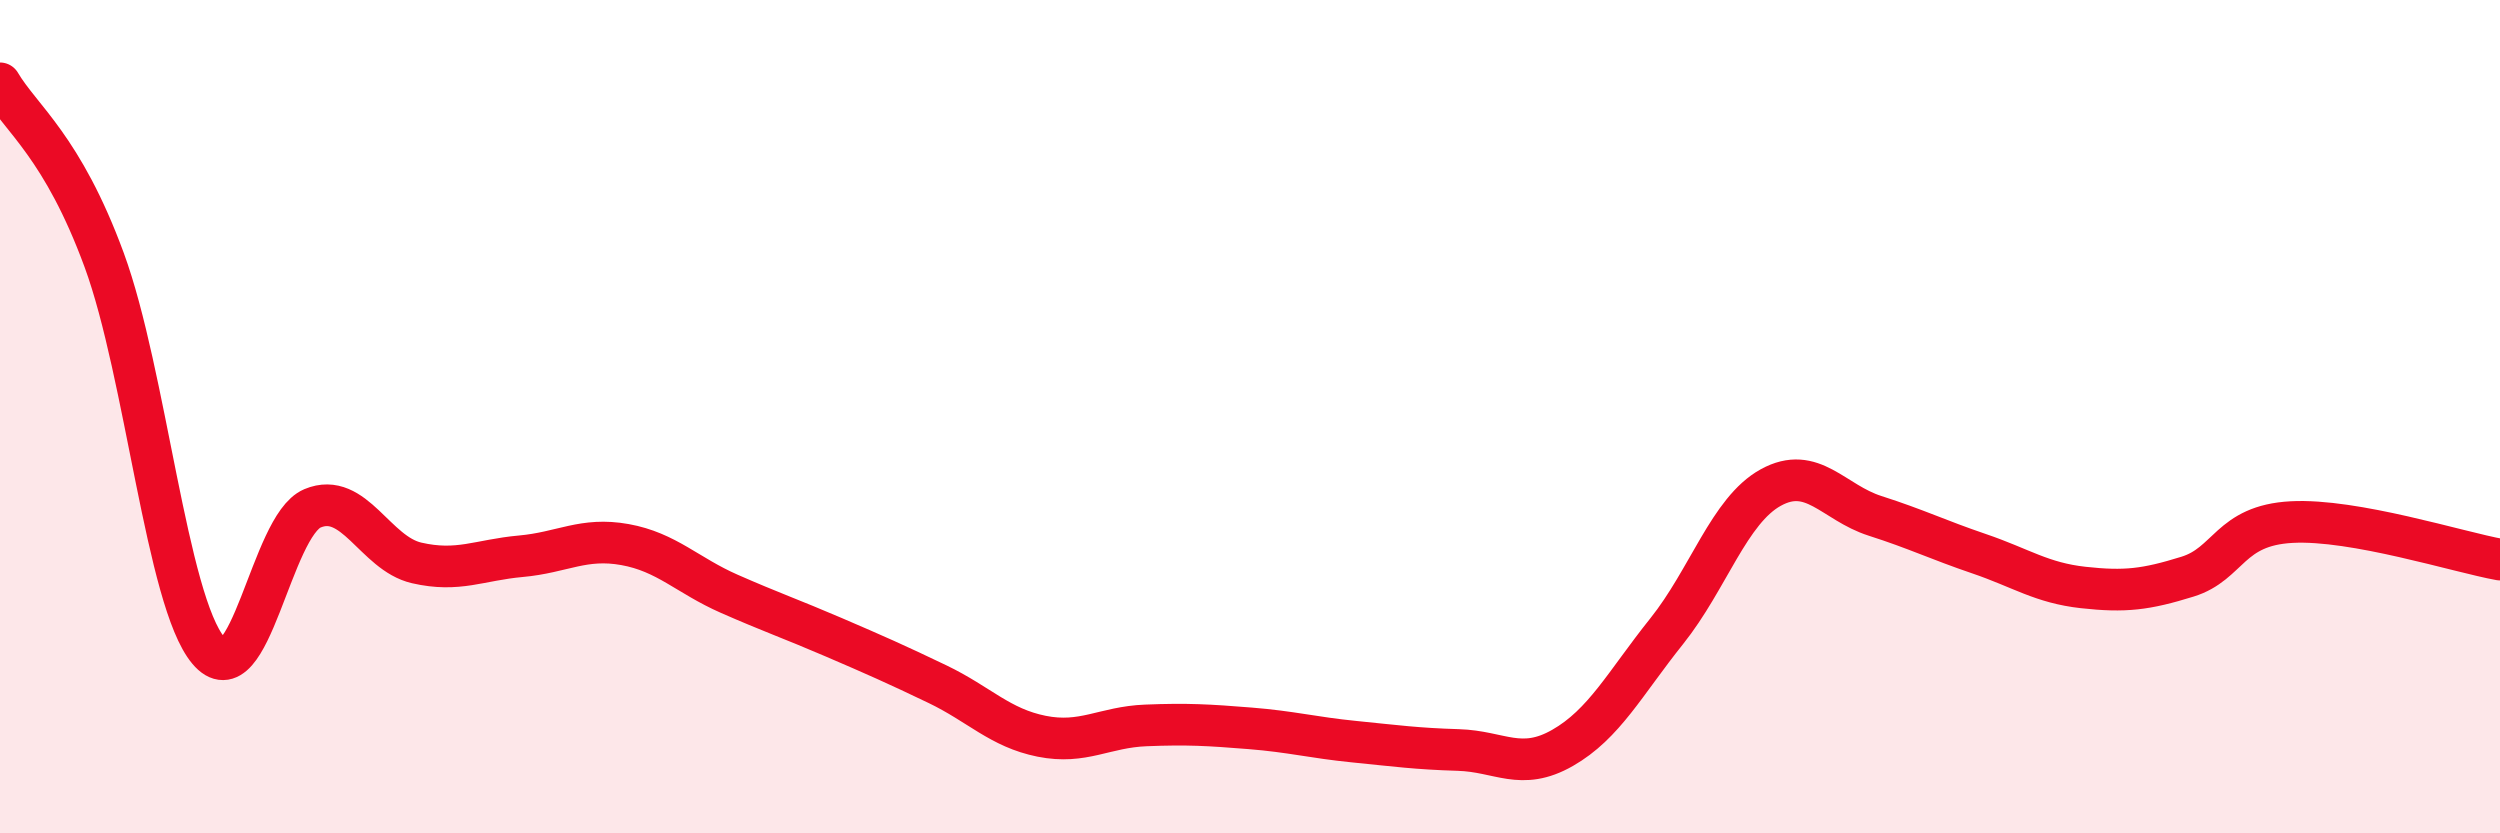
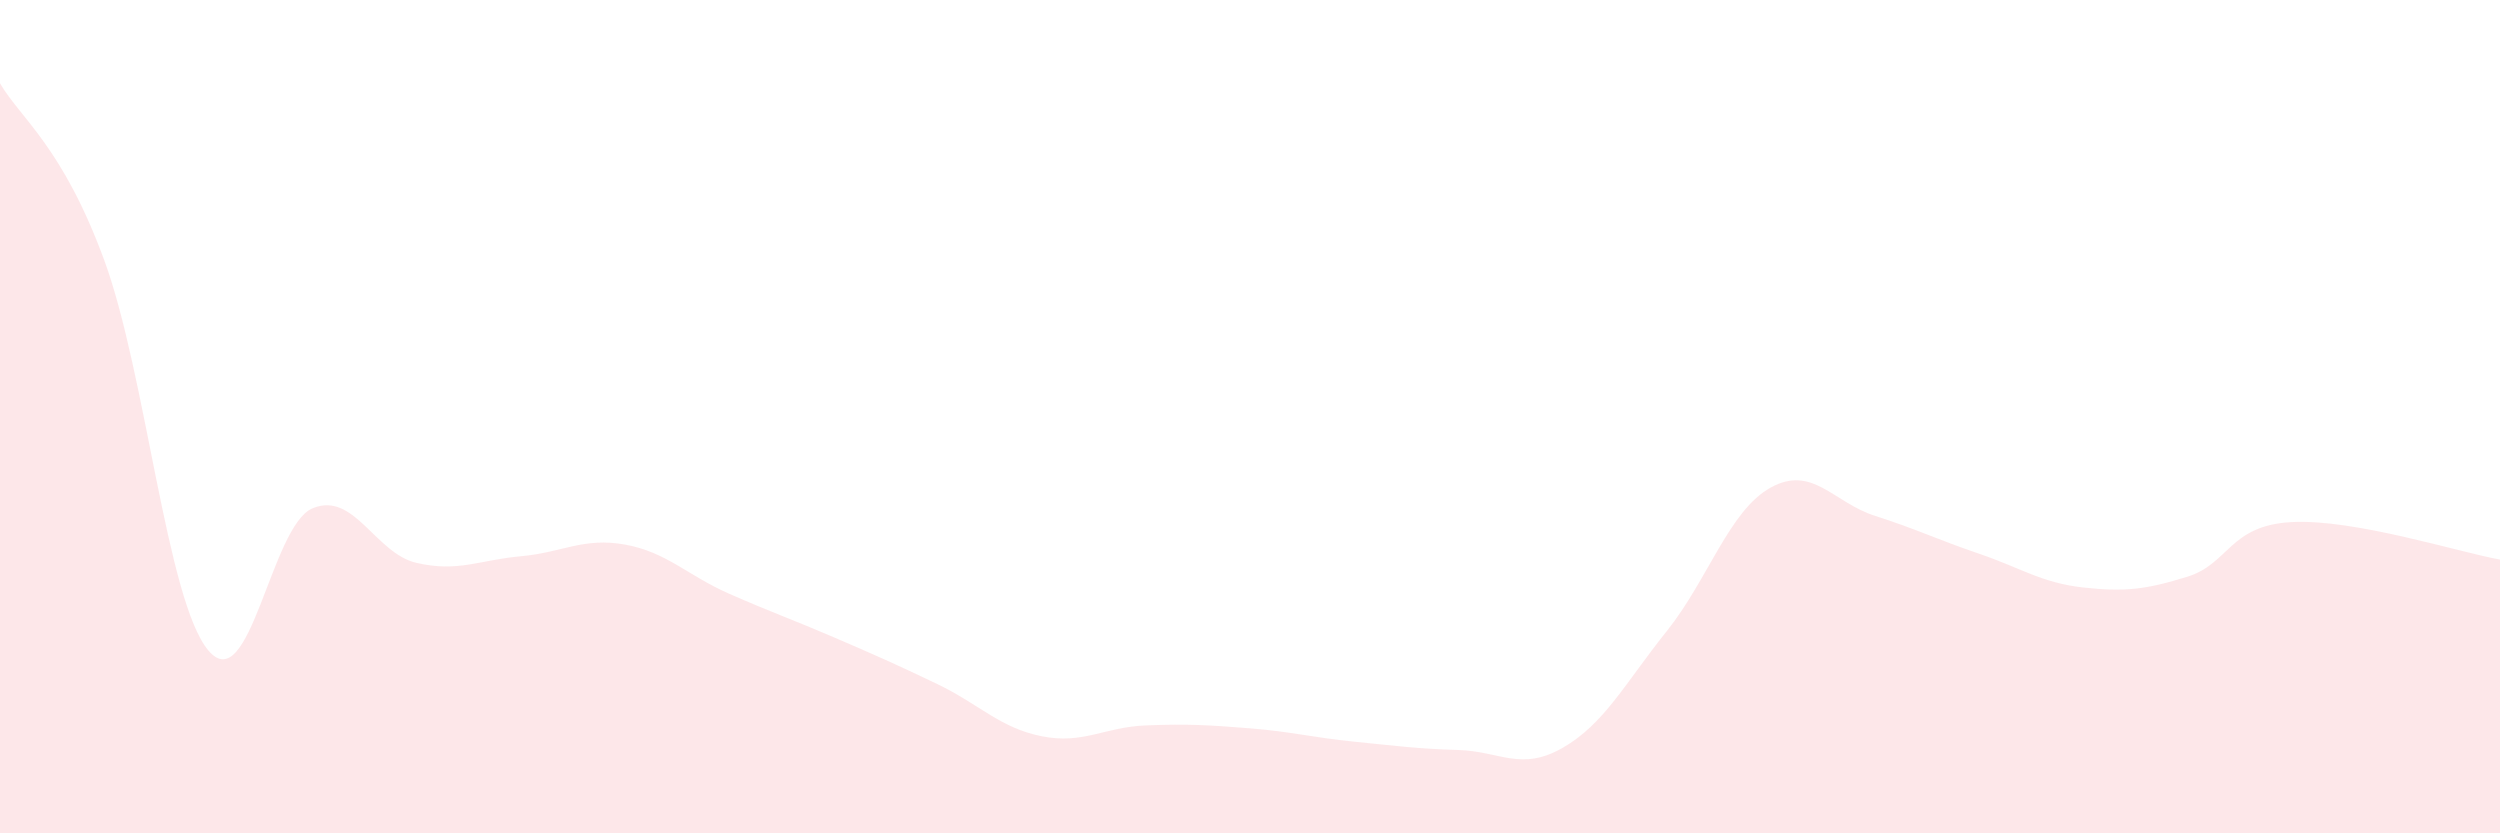
<svg xmlns="http://www.w3.org/2000/svg" width="60" height="20" viewBox="0 0 60 20">
  <path d="M 0,2 C 0.5,2.85 1.5,3.52 2.5,6.24 C 3.5,8.96 4,14.42 5,15.61 C 6,16.8 6.5,12.62 7.5,12.2 C 8.5,11.78 9,13.28 10,13.51 C 11,13.74 11.5,13.44 12.5,13.35 C 13.5,13.26 14,12.89 15,13.07 C 16,13.25 16.5,13.81 17.5,14.25 C 18.5,14.69 19,14.86 20,15.29 C 21,15.72 21.5,15.94 22.5,16.42 C 23.5,16.9 24,17.47 25,17.67 C 26,17.87 26.5,17.45 27.5,17.41 C 28.5,17.37 29,17.4 30,17.48 C 31,17.56 31.5,17.7 32.5,17.8 C 33.5,17.9 34,17.97 35,18 C 36,18.03 36.5,18.52 37.5,17.95 C 38.5,17.38 39,16.4 40,15.15 C 41,13.9 41.5,12.25 42.5,11.7 C 43.5,11.15 44,12.06 45,12.38 C 46,12.7 46.5,12.95 47.5,13.29 C 48.5,13.63 49,13.99 50,14.1 C 51,14.21 51.5,14.15 52.5,13.84 C 53.5,13.53 53.5,12.61 55,12.53 C 56.5,12.45 59,13.25 60,13.43L60 20L0 20Z" fill="#EB0A25" opacity="0.1" stroke-linecap="round" stroke-linejoin="round" />
-   <path d="M 0,2 C 0.5,2.85 1.5,3.52 2.5,6.24 C 3.5,8.96 4,14.42 5,15.61 C 6,16.8 6.5,12.62 7.5,12.2 C 8.5,11.78 9,13.28 10,13.51 C 11,13.74 11.5,13.44 12.5,13.35 C 13.5,13.26 14,12.89 15,13.07 C 16,13.25 16.5,13.81 17.5,14.25 C 18.5,14.69 19,14.86 20,15.29 C 21,15.72 21.5,15.94 22.5,16.42 C 23.5,16.9 24,17.47 25,17.67 C 26,17.87 26.5,17.45 27.5,17.41 C 28.5,17.37 29,17.4 30,17.48 C 31,17.56 31.5,17.7 32.5,17.8 C 33.5,17.9 34,17.97 35,18 C 36,18.03 36.5,18.52 37.5,17.95 C 38.5,17.38 39,16.4 40,15.15 C 41,13.9 41.5,12.25 42.5,11.7 C 43.5,11.15 44,12.06 45,12.38 C 46,12.7 46.5,12.95 47.5,13.29 C 48.5,13.63 49,13.99 50,14.1 C 51,14.21 51.5,14.15 52.5,13.84 C 53.5,13.53 53.5,12.61 55,12.53 C 56.5,12.45 59,13.25 60,13.43" stroke="#EB0A25" stroke-width="1" fill="none" stroke-linecap="round" stroke-linejoin="round" />
</svg>